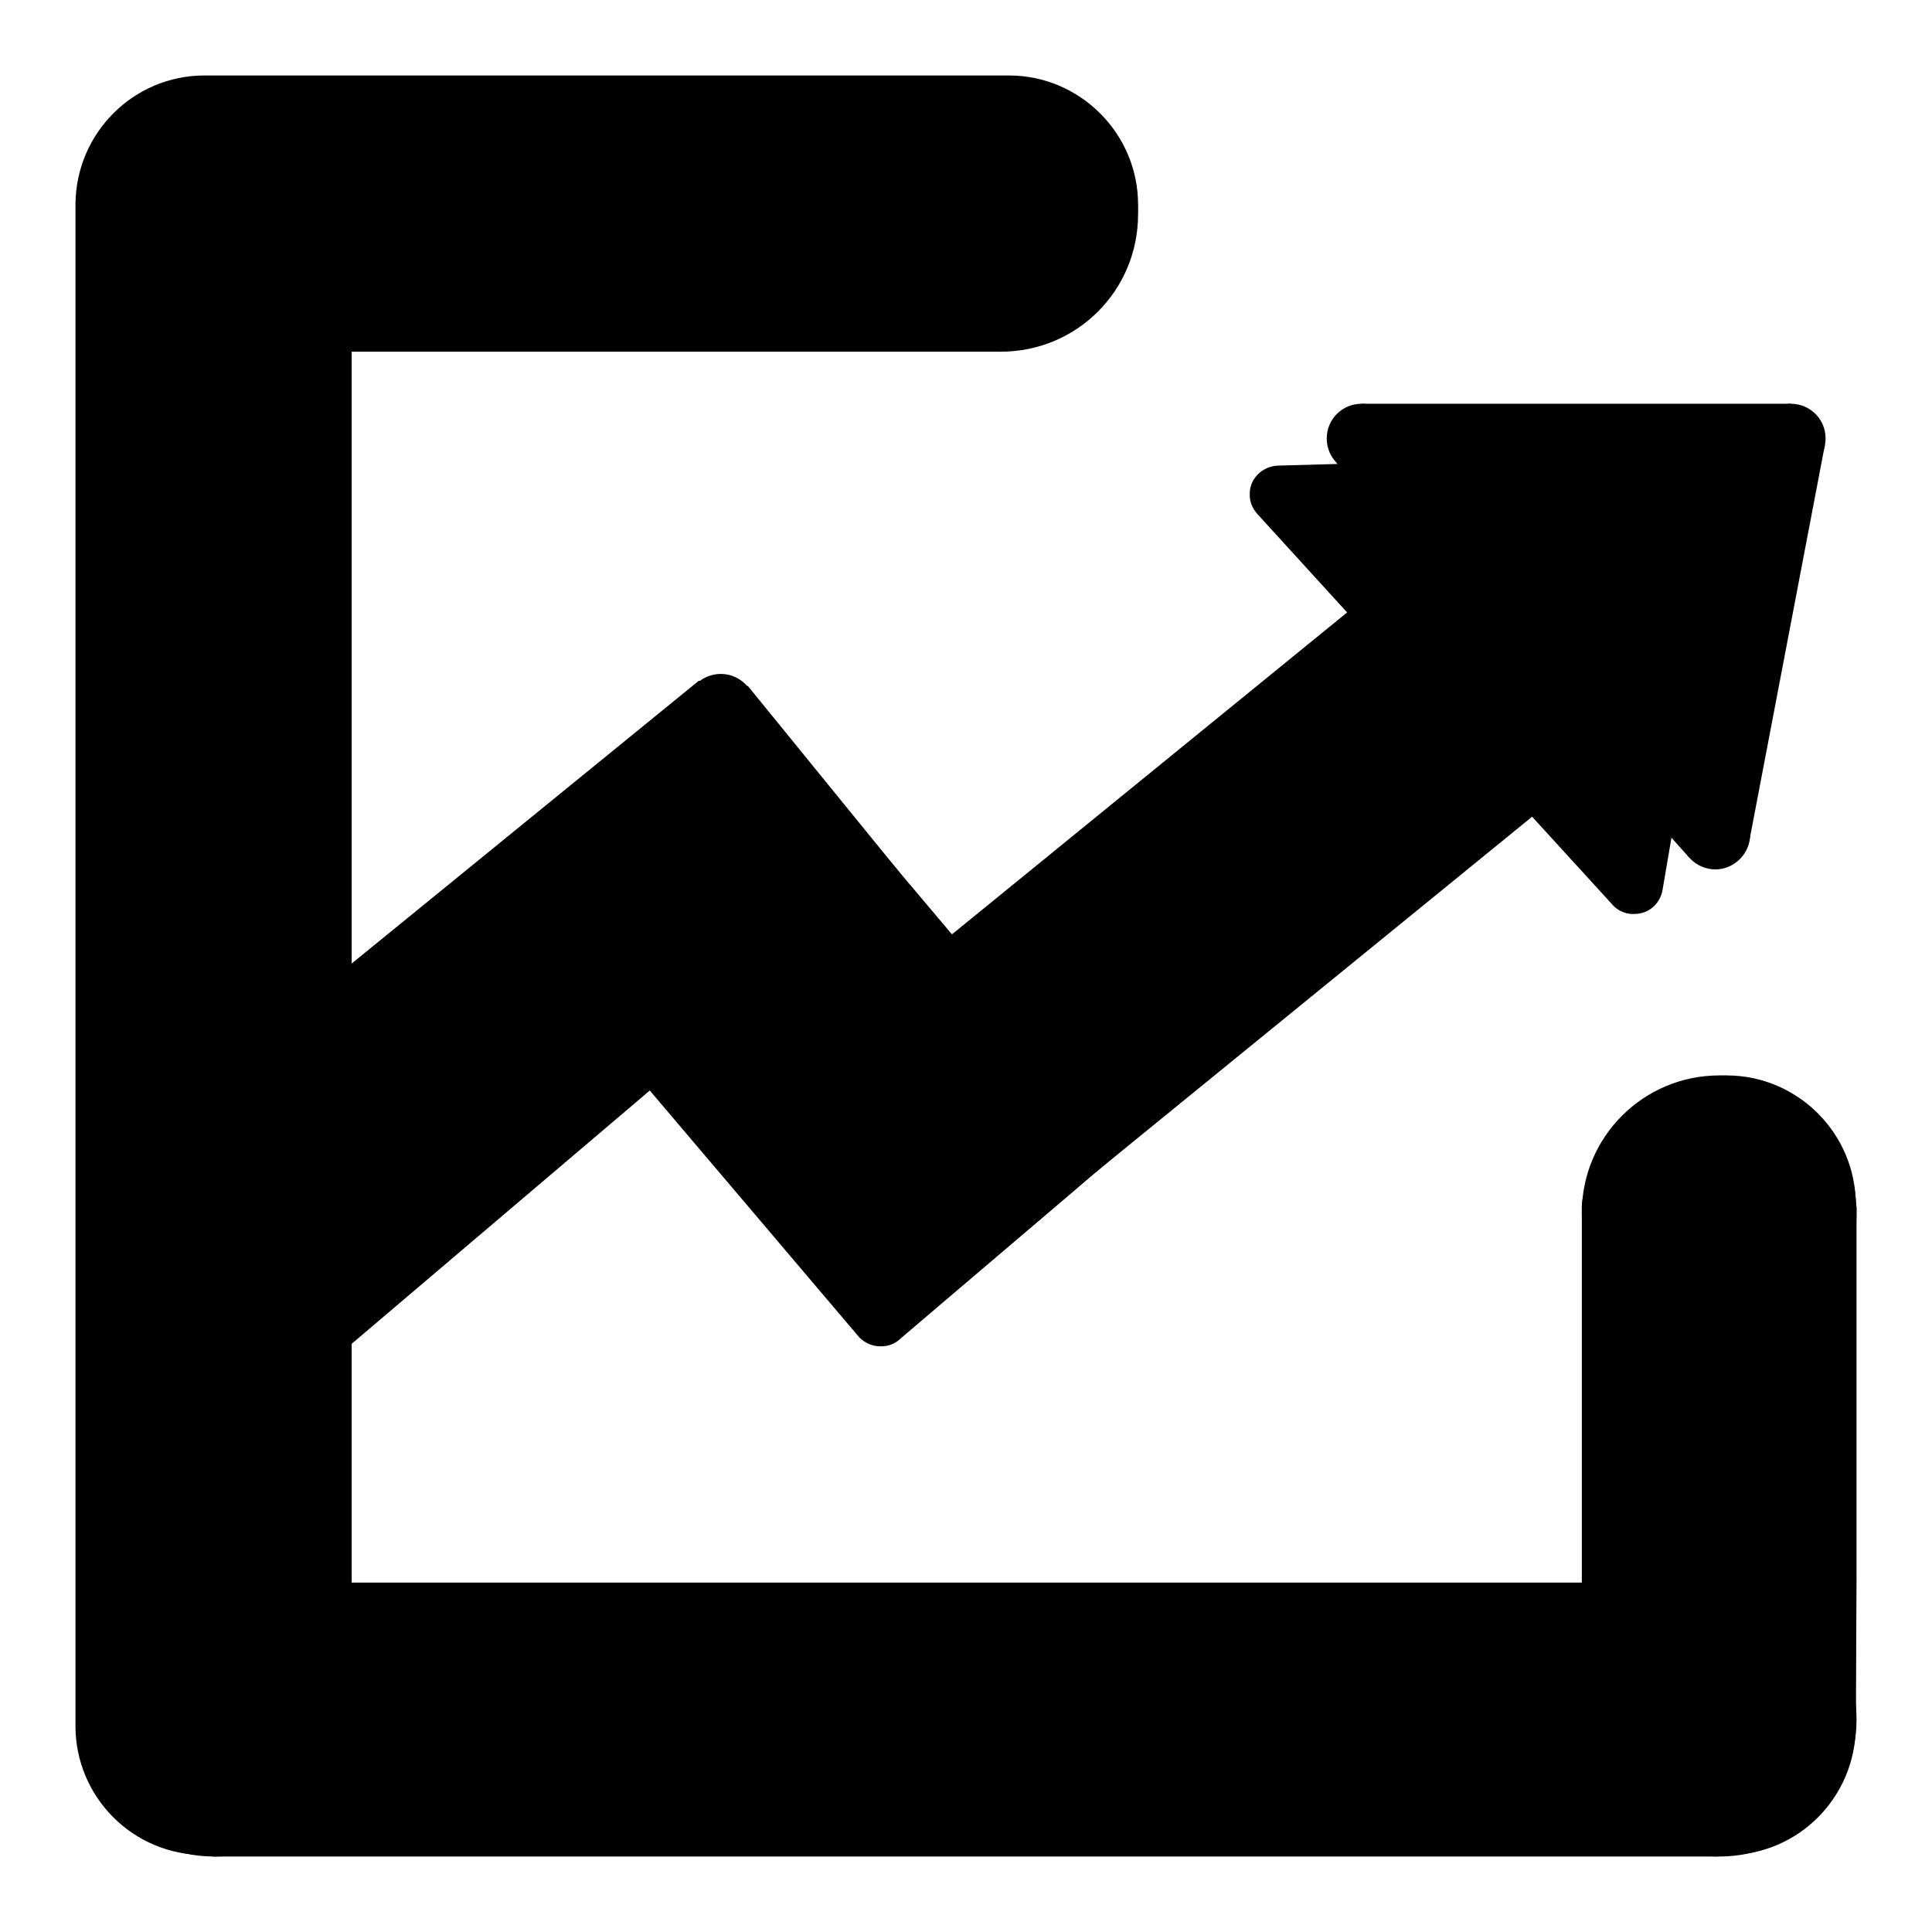
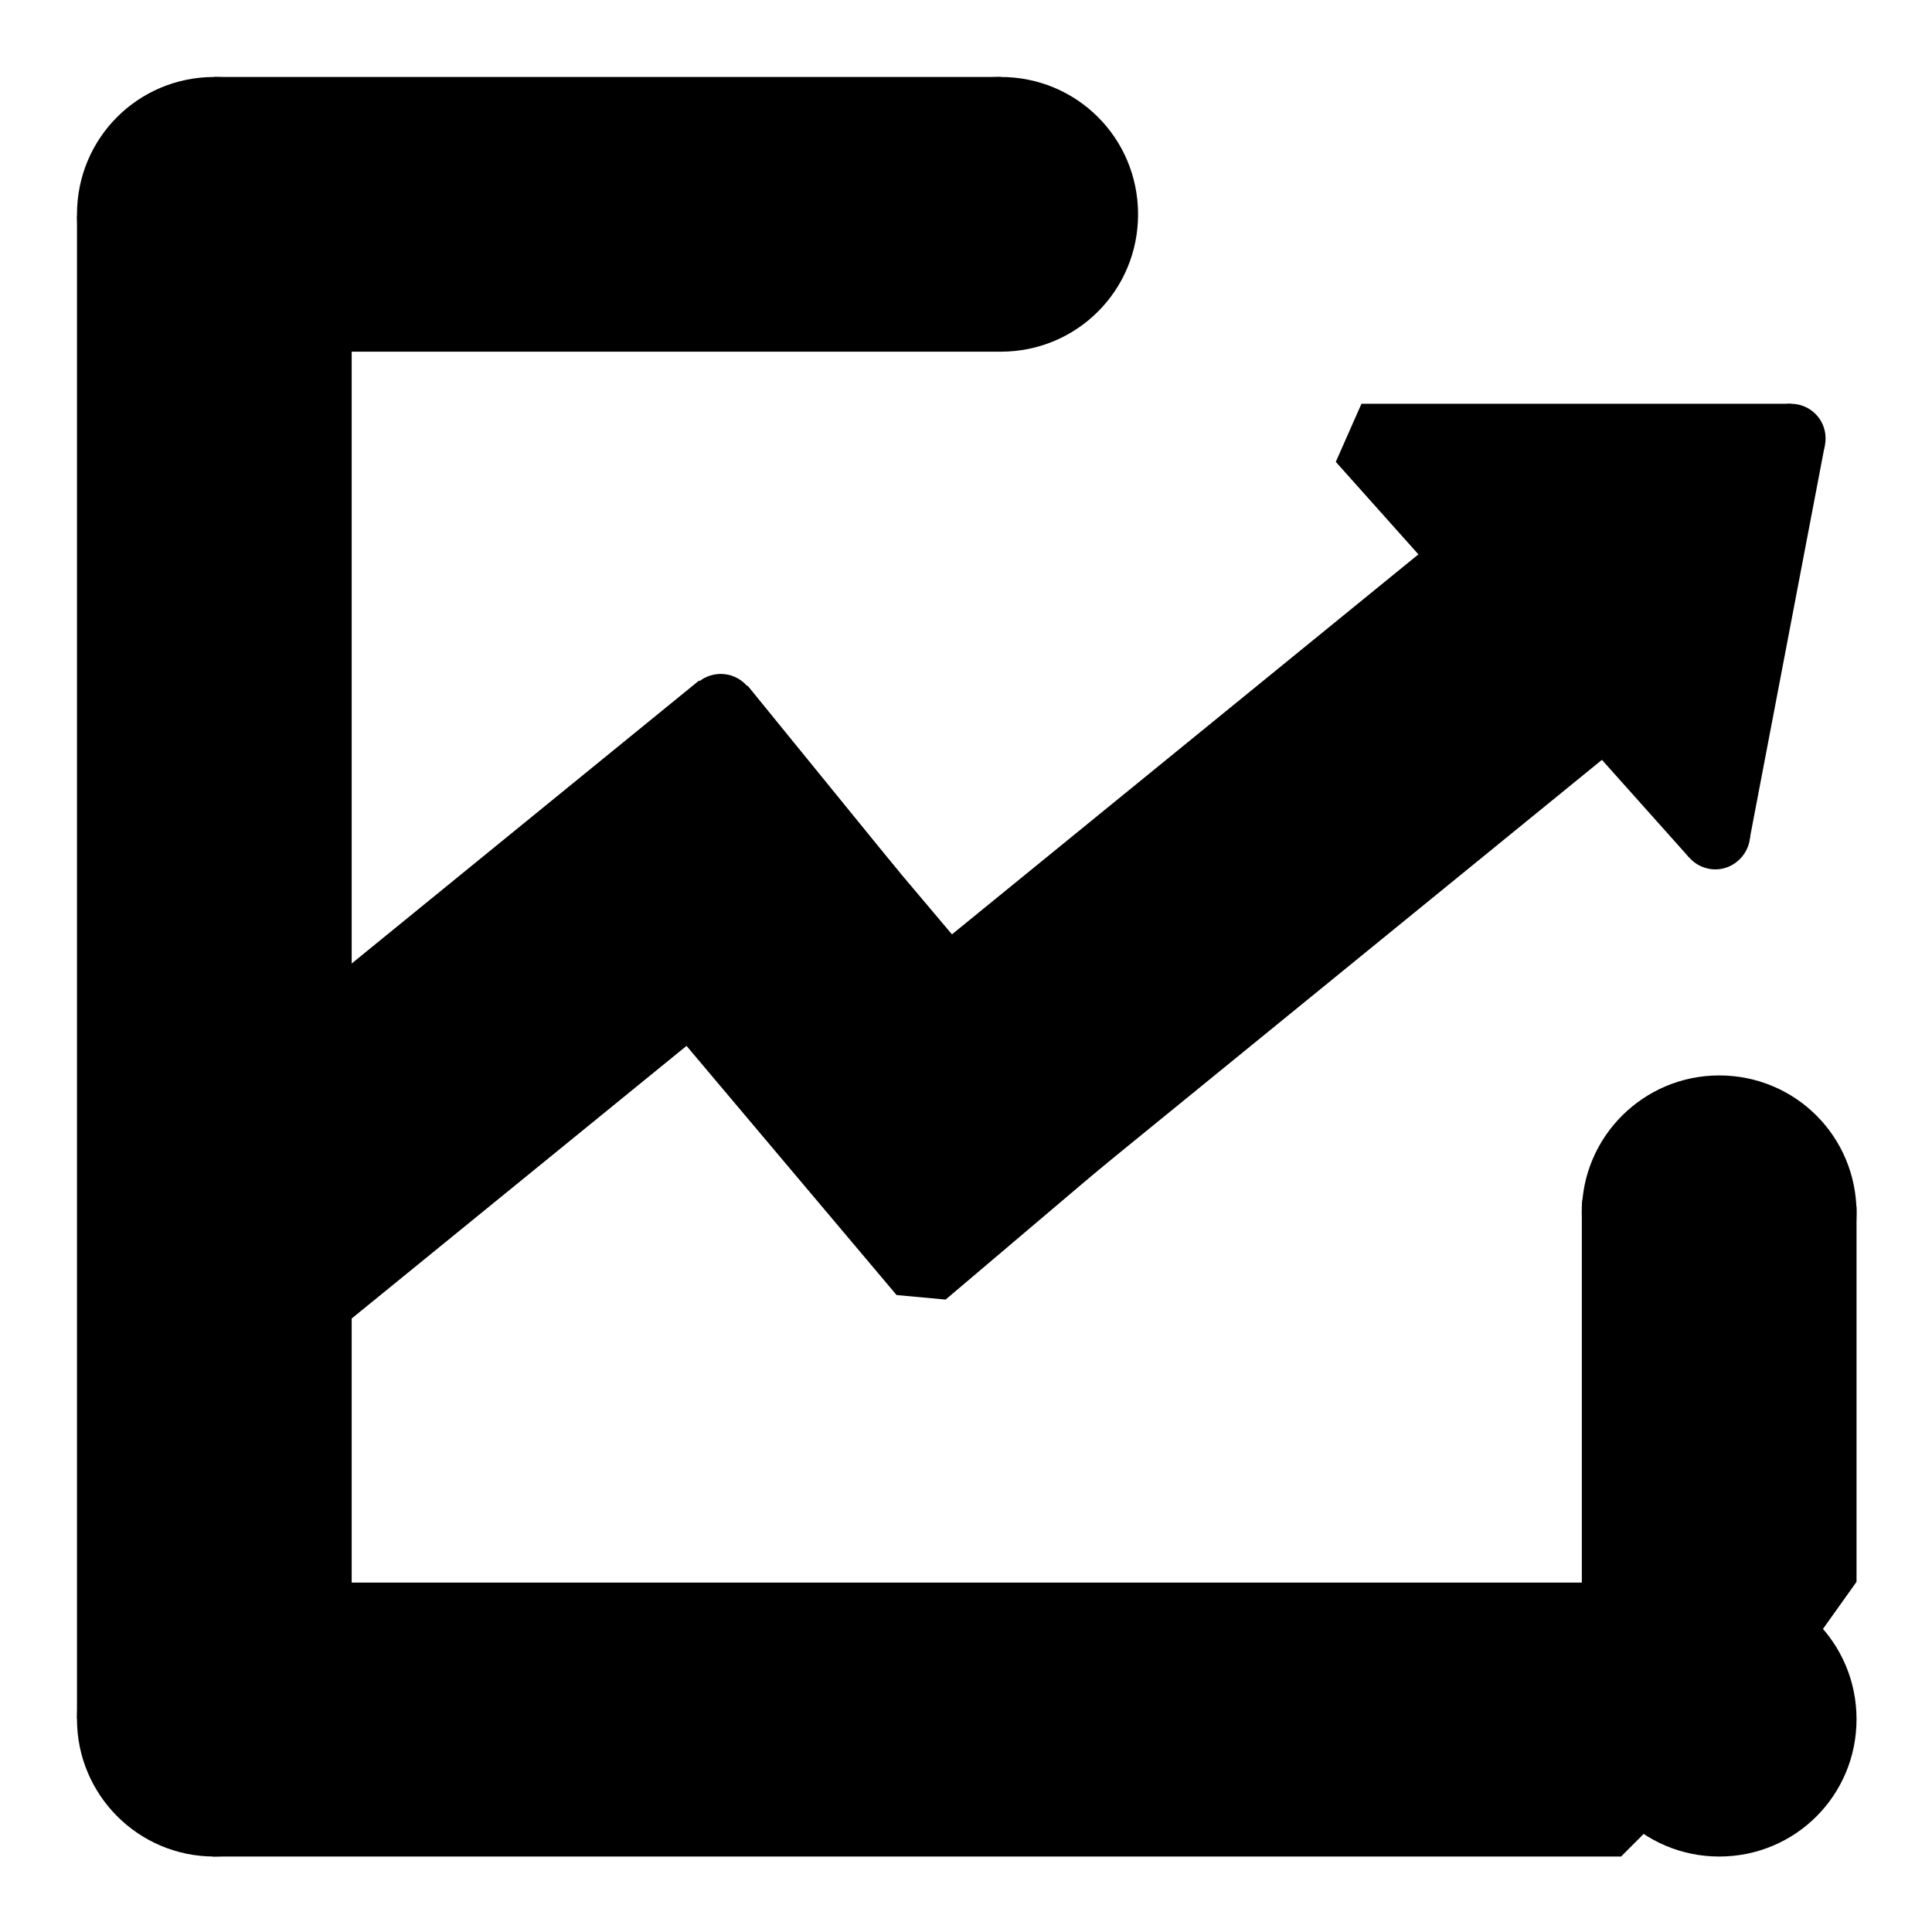
<svg xmlns="http://www.w3.org/2000/svg" version="1.1" x="0px" y="0px" viewBox="0 0 256 256" enable-background="new 0 0 256 256" xml:space="preserve">
  <g>
    <g>
-       <path fill="#000000" d="M246,209.6v-49.7l-4.7-4.6h-27.1l-4.6,4.6v49.8h-163V46.6h86l4.6-4.6V14.8l-4.6-4.6H28.4L10.2,28.6v18v181.1l18,18.3H41v0h186.6l18.3-18.3L246,209.6L246,209.6z" />
-       <path fill="#000000" d="M128,14.8c0,2.6,2.1,4.6,4.6,4.6c2.6,0,4.6-2.1,4.6-4.6s-2.1-4.6-4.6-4.6C130,10.2,128,12.3,128,14.8L128,14.8z" />
-       <path fill="#000000" d="M128,41.9c0,2.6,2.1,4.6,4.6,4.6c2.6,0,4.6-2.1,4.6-4.6c0-2.6-2.1-4.6-4.6-4.6C130,37.3,128,39.4,128,41.9z" />
+       <path fill="#000000" d="M246,209.6v-49.7l-4.7-4.6h-27.1l-4.6,4.6v49.8h-163V46.6h86l4.6-4.6V14.8l-4.6-4.6H28.4L10.2,28.6v18v181.1l18,18.3v0h186.6l18.3-18.3L246,209.6L246,209.6z" />
      <path fill="#000000" d="M209.6,159.9c0,2.6,2.1,4.6,4.6,4.6c2.6,0,4.6-2.1,4.6-4.6s-2.1-4.6-4.6-4.6C211.7,155.3,209.6,157.3,209.6,159.9z" />
      <path fill="#000000" d="M236.7,159.9c0,2.6,2.1,4.6,4.6,4.6c2.6,0,4.6-2.1,4.6-4.6s-2.1-4.6-4.6-4.6C238.8,155.3,236.7,157.3,236.7,159.9z" />
      <path fill="#000000" d="M40.1,180l-23-28.3l75.5-61.5l6.5,0.7l20.1,24.7L40.1,180z" />
      <path fill="#000000" d="M81.2,127l27.8-23.5l40.6,48.1l-24.3,20.6l-6.5-0.6L81.2,127z" />
      <path fill="#000000" d="M197.1,66l23,28.3l-76.6,62.4l-23-28.3L197.1,66z" />
      <path fill="#000000" d="M180.4,53.5l56.9,0l4.5,5.5l-10,52.4l-8,2.2L177,61.2L180.4,53.5z" />
      <path fill="#000000" d="M232.7,58.1c0,2.6,2.1,4.6,4.6,4.6c2.6,0,4.6-2.1,4.6-4.6c0-2.6-2.1-4.6-4.6-4.6C234.8,53.5,232.7,55.6,232.7,58.1z" />
-       <path fill="#000000" d="M175.8,58.1c0,2.6,2.1,4.6,4.6,4.6c2.6,0,4.6-2.1,4.6-4.6c0-2.6-2.1-4.6-4.6-4.6C177.9,53.5,175.8,55.5,175.8,58.1z" />
      <path fill="#000000" d="M222.7,110.6c0,2.6,2.1,4.6,4.6,4.6s4.6-2.1,4.6-4.6c0-2.6-2.1-4.6-4.6-4.6C224.8,106,222.7,108,222.7,110.6z" />
      <path fill="#000000" d="M90.9,93.9c0,2.6,2.1,4.6,4.6,4.6s4.6-2.1,4.6-4.6c0-2.6-2.1-4.6-4.6-4.6S90.9,91.3,90.9,93.9z" />
-       <path fill="#000000" d="M117.8,168.6c0,2.6,2.1,4.6,4.6,4.6c2.6,0,4.6-2.1,4.6-4.6l0,0c0-2.6-2.1-4.6-4.6-4.6C119.8,163.9,117.8,166,117.8,168.6z" />
      <path fill="#000000" d="M114.4,28.4c0,10,8.1,18.2,18.2,18.2s18.2-8.1,18.2-18.2s-8.1-18.2-18.2-18.2C122.5,10.2,114.4,18.3,114.4,28.4z" />
      <path fill="#000000" d="M209.6,160.7c0,10,8.1,18.2,18.2,18.2c10,0,18.2-8.1,18.2-18.2s-8.1-18.2-18.2-18.2C217.8,142.5,209.6,150.6,209.6,160.7z" />
      <path fill="#000000" d="M10.2,28.4c0,10,8.1,18.2,18.2,18.2c10,0,18.2-8.1,18.2-18.2s-8.1-18.2-18.2-18.2C18.3,10.2,10.2,18.3,10.2,28.4L10.2,28.4L10.2,28.4z" />
      <path fill="#000000" d="M209.6,227.8c0,10,8.1,18.2,18.2,18.2s18.2-8.1,18.2-18.2s-8.1-18.2-18.2-18.2S209.6,217.7,209.6,227.8z" />
      <path fill="#000000" d="M10.2,227.8c0,10,8.1,18.2,18.2,18.2c10,0,18.2-8.1,18.2-18.2c0-10-8.1-18.2-18.2-18.2C18.4,209.6,10.2,217.7,10.2,227.8z" />
-       <path fill="#000000" d="M245.9,159.8c0-0.1,0-0.2,0-0.2c0-9.4-7.7-17.1-17.1-17.1c-9.4,0-17.1,7.7-17.1,17.1l0,0v52.1H44.2v-31.6l41.9-35.6l27.5,32.4h0c0.7,0.9,1.8,1.5,3.1,1.5c1.1,0,2-0.4,2.7-1.1l22.9-19.5l0,0l58.5-52l12.7,13.9c0.7,0.9,1.9,1.5,3.1,1.4c1.9,0,3.4-1.4,3.7-3.2l0,0l9.1-53.3c0-0.3,0.1-0.5,0.1-0.8c-0.1-2.1-1.8-3.8-4-3.7c0,0-0.1,0-0.1,0l-56.1,1.6l0,0c-2.1,0.1-3.8,1.8-3.7,3.9c0,1,0.4,1.8,1,2.5l0,0l12.4,13.6l-58.8,50.1l-8-9.4l0,0L92.6,99.2l0,0c-0.7-0.8-1.8-1.4-3-1.4c-1,0-2,0.4-2.7,1.1l-42.7,36.3v-91h89.5l0,0c9.4,0,17.1-7.7,17.1-17.1S143.1,10,133.7,10c0,0-0.1,0-0.1,0H27.1c0,0,0,0,0,0c-9.4,0-17,7.6-17.1,17h0v184.6l0,0v17.1l0,0v0c0,9.4,7.6,17.1,17.1,17.1l0,0h201.8l0,0c9.4,0,17-7.7,17-17.1c0-0.1,0-0.2,0-0.2V159.8L245.9,159.8z" />
    </g>
  </g>
</svg>